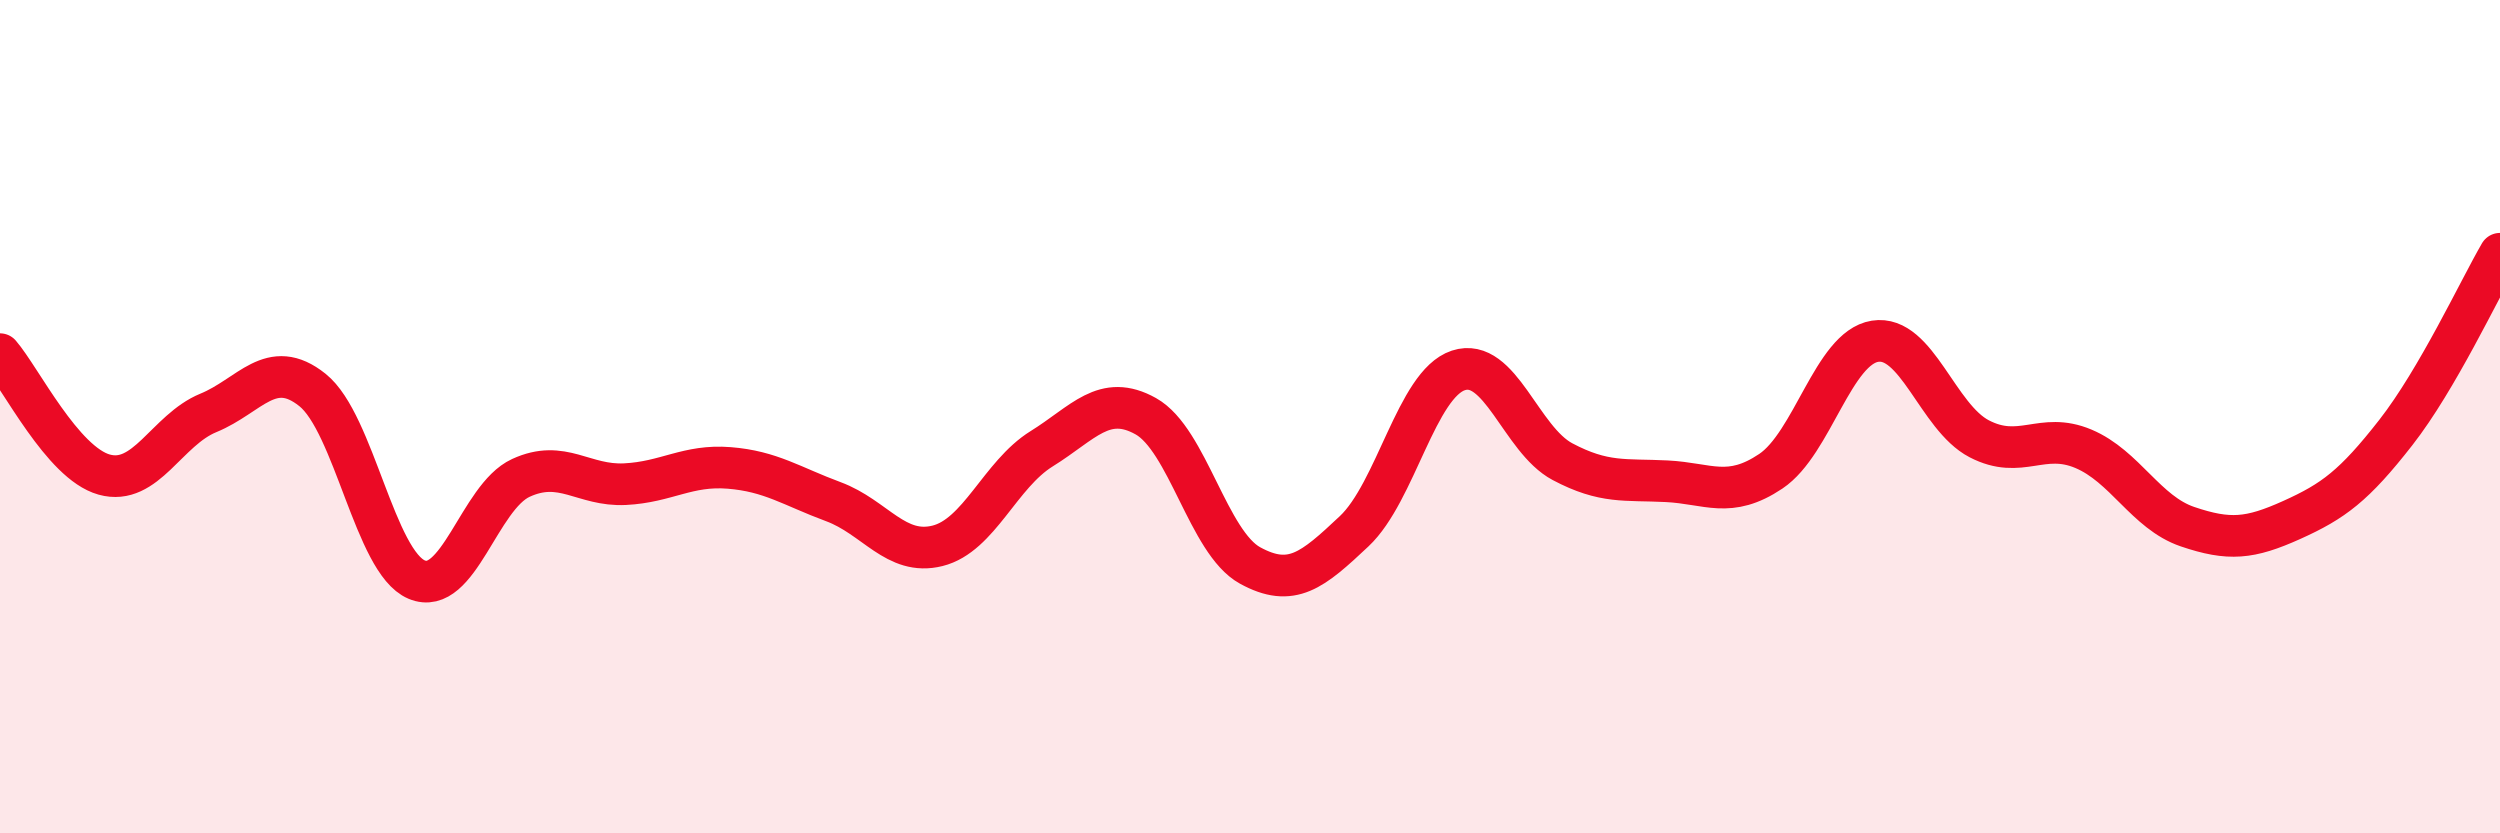
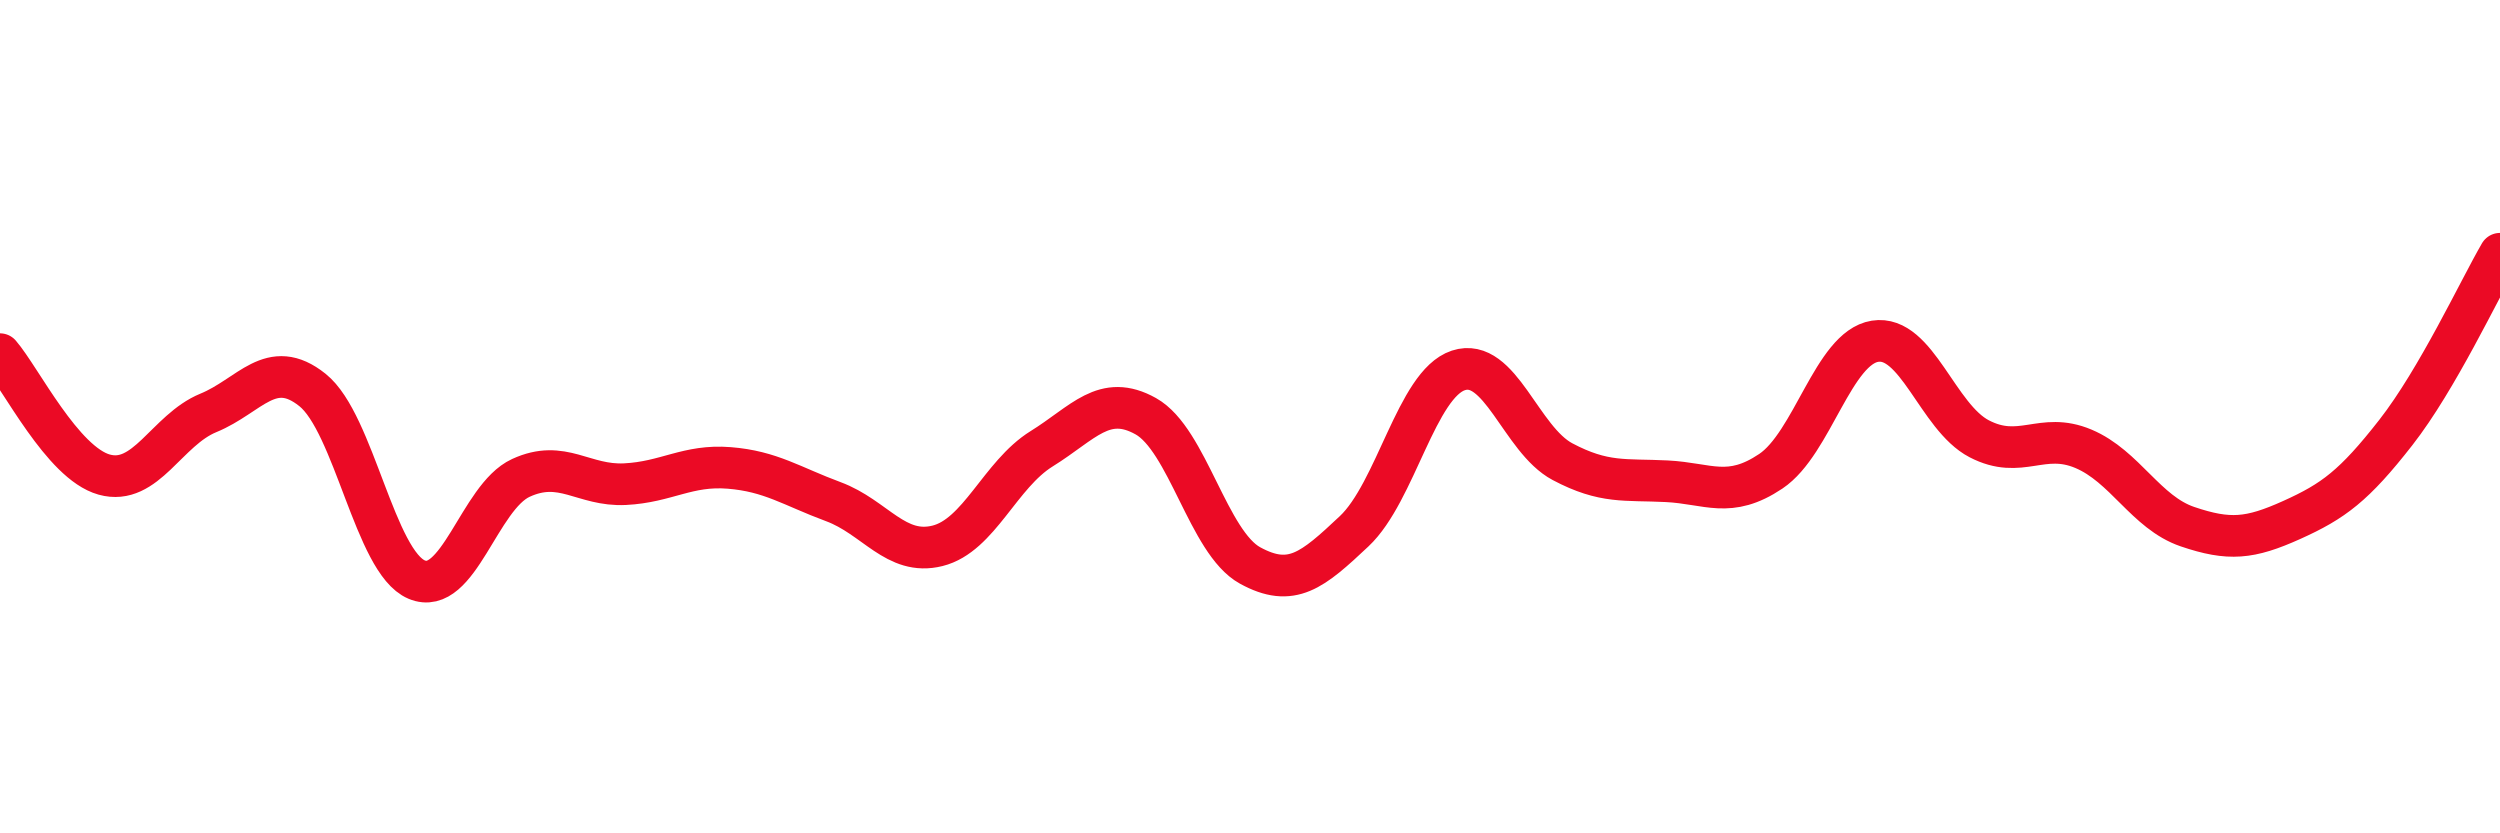
<svg xmlns="http://www.w3.org/2000/svg" width="60" height="20" viewBox="0 0 60 20">
-   <path d="M 0,8.5 C 0.5,9.08 1.5,11.11 2.5,11.39 C 3.5,11.67 4,10.32 5,9.91 C 6,9.5 6.5,8.56 7.5,9.36 C 8.5,10.16 9,13.49 10,13.91 C 11,14.33 11.5,11.93 12.5,11.47 C 13.5,11.01 14,11.67 15,11.62 C 16,11.57 16.5,11.15 17.5,11.23 C 18.5,11.31 19,11.67 20,12.04 C 21,12.41 21.5,13.35 22.5,13.1 C 23.5,12.85 24,11.39 25,10.77 C 26,10.15 26.5,9.43 27.5,9.99 C 28.5,10.55 29,13.02 30,13.57 C 31,14.12 31.5,13.69 32.5,12.75 C 33.5,11.81 34,9.22 35,8.89 C 36,8.56 36.5,10.55 37.5,11.08 C 38.5,11.61 39,11.5 40,11.55 C 41,11.6 41.5,11.98 42.5,11.31 C 43.5,10.64 44,8.35 45,8.19 C 46,8.03 46.5,10.01 47.5,10.53 C 48.5,11.05 49,10.35 50,10.77 C 51,11.19 51.5,12.3 52.5,12.64 C 53.5,12.98 54,12.93 55,12.48 C 56,12.03 56.5,11.66 57.5,10.38 C 58.5,9.1 59.5,6.95 60,6.09L60 20L0 20Z" fill="#EB0A25" opacity="0.1" stroke-linecap="round" stroke-linejoin="round" />
  <path d="M 0,8.5 C 0.5,9.08 1.5,11.11 2.5,11.39 C 3.5,11.67 4,10.32 5,9.91 C 6,9.5 6.5,8.56 7.5,9.36 C 8.5,10.16 9,13.49 10,13.91 C 11,14.33 11.5,11.93 12.5,11.47 C 13.5,11.01 14,11.67 15,11.62 C 16,11.57 16.5,11.15 17.5,11.23 C 18.5,11.31 19,11.67 20,12.04 C 21,12.41 21.5,13.35 22.5,13.1 C 23.5,12.85 24,11.39 25,10.77 C 26,10.15 26.5,9.43 27.5,9.99 C 28.5,10.55 29,13.02 30,13.57 C 31,14.12 31.5,13.69 32.5,12.75 C 33.5,11.81 34,9.22 35,8.89 C 36,8.56 36.5,10.55 37.5,11.08 C 38.5,11.61 39,11.5 40,11.55 C 41,11.6 41.5,11.98 42.5,11.31 C 43.5,10.64 44,8.35 45,8.19 C 46,8.03 46.5,10.01 47.5,10.53 C 48.5,11.05 49,10.35 50,10.77 C 51,11.19 51.5,12.3 52.5,12.64 C 53.5,12.98 54,12.93 55,12.48 C 56,12.03 56.5,11.66 57.5,10.38 C 58.5,9.1 59.5,6.95 60,6.09" stroke="#EB0A25" stroke-width="1" fill="none" stroke-linecap="round" stroke-linejoin="round" />
</svg>